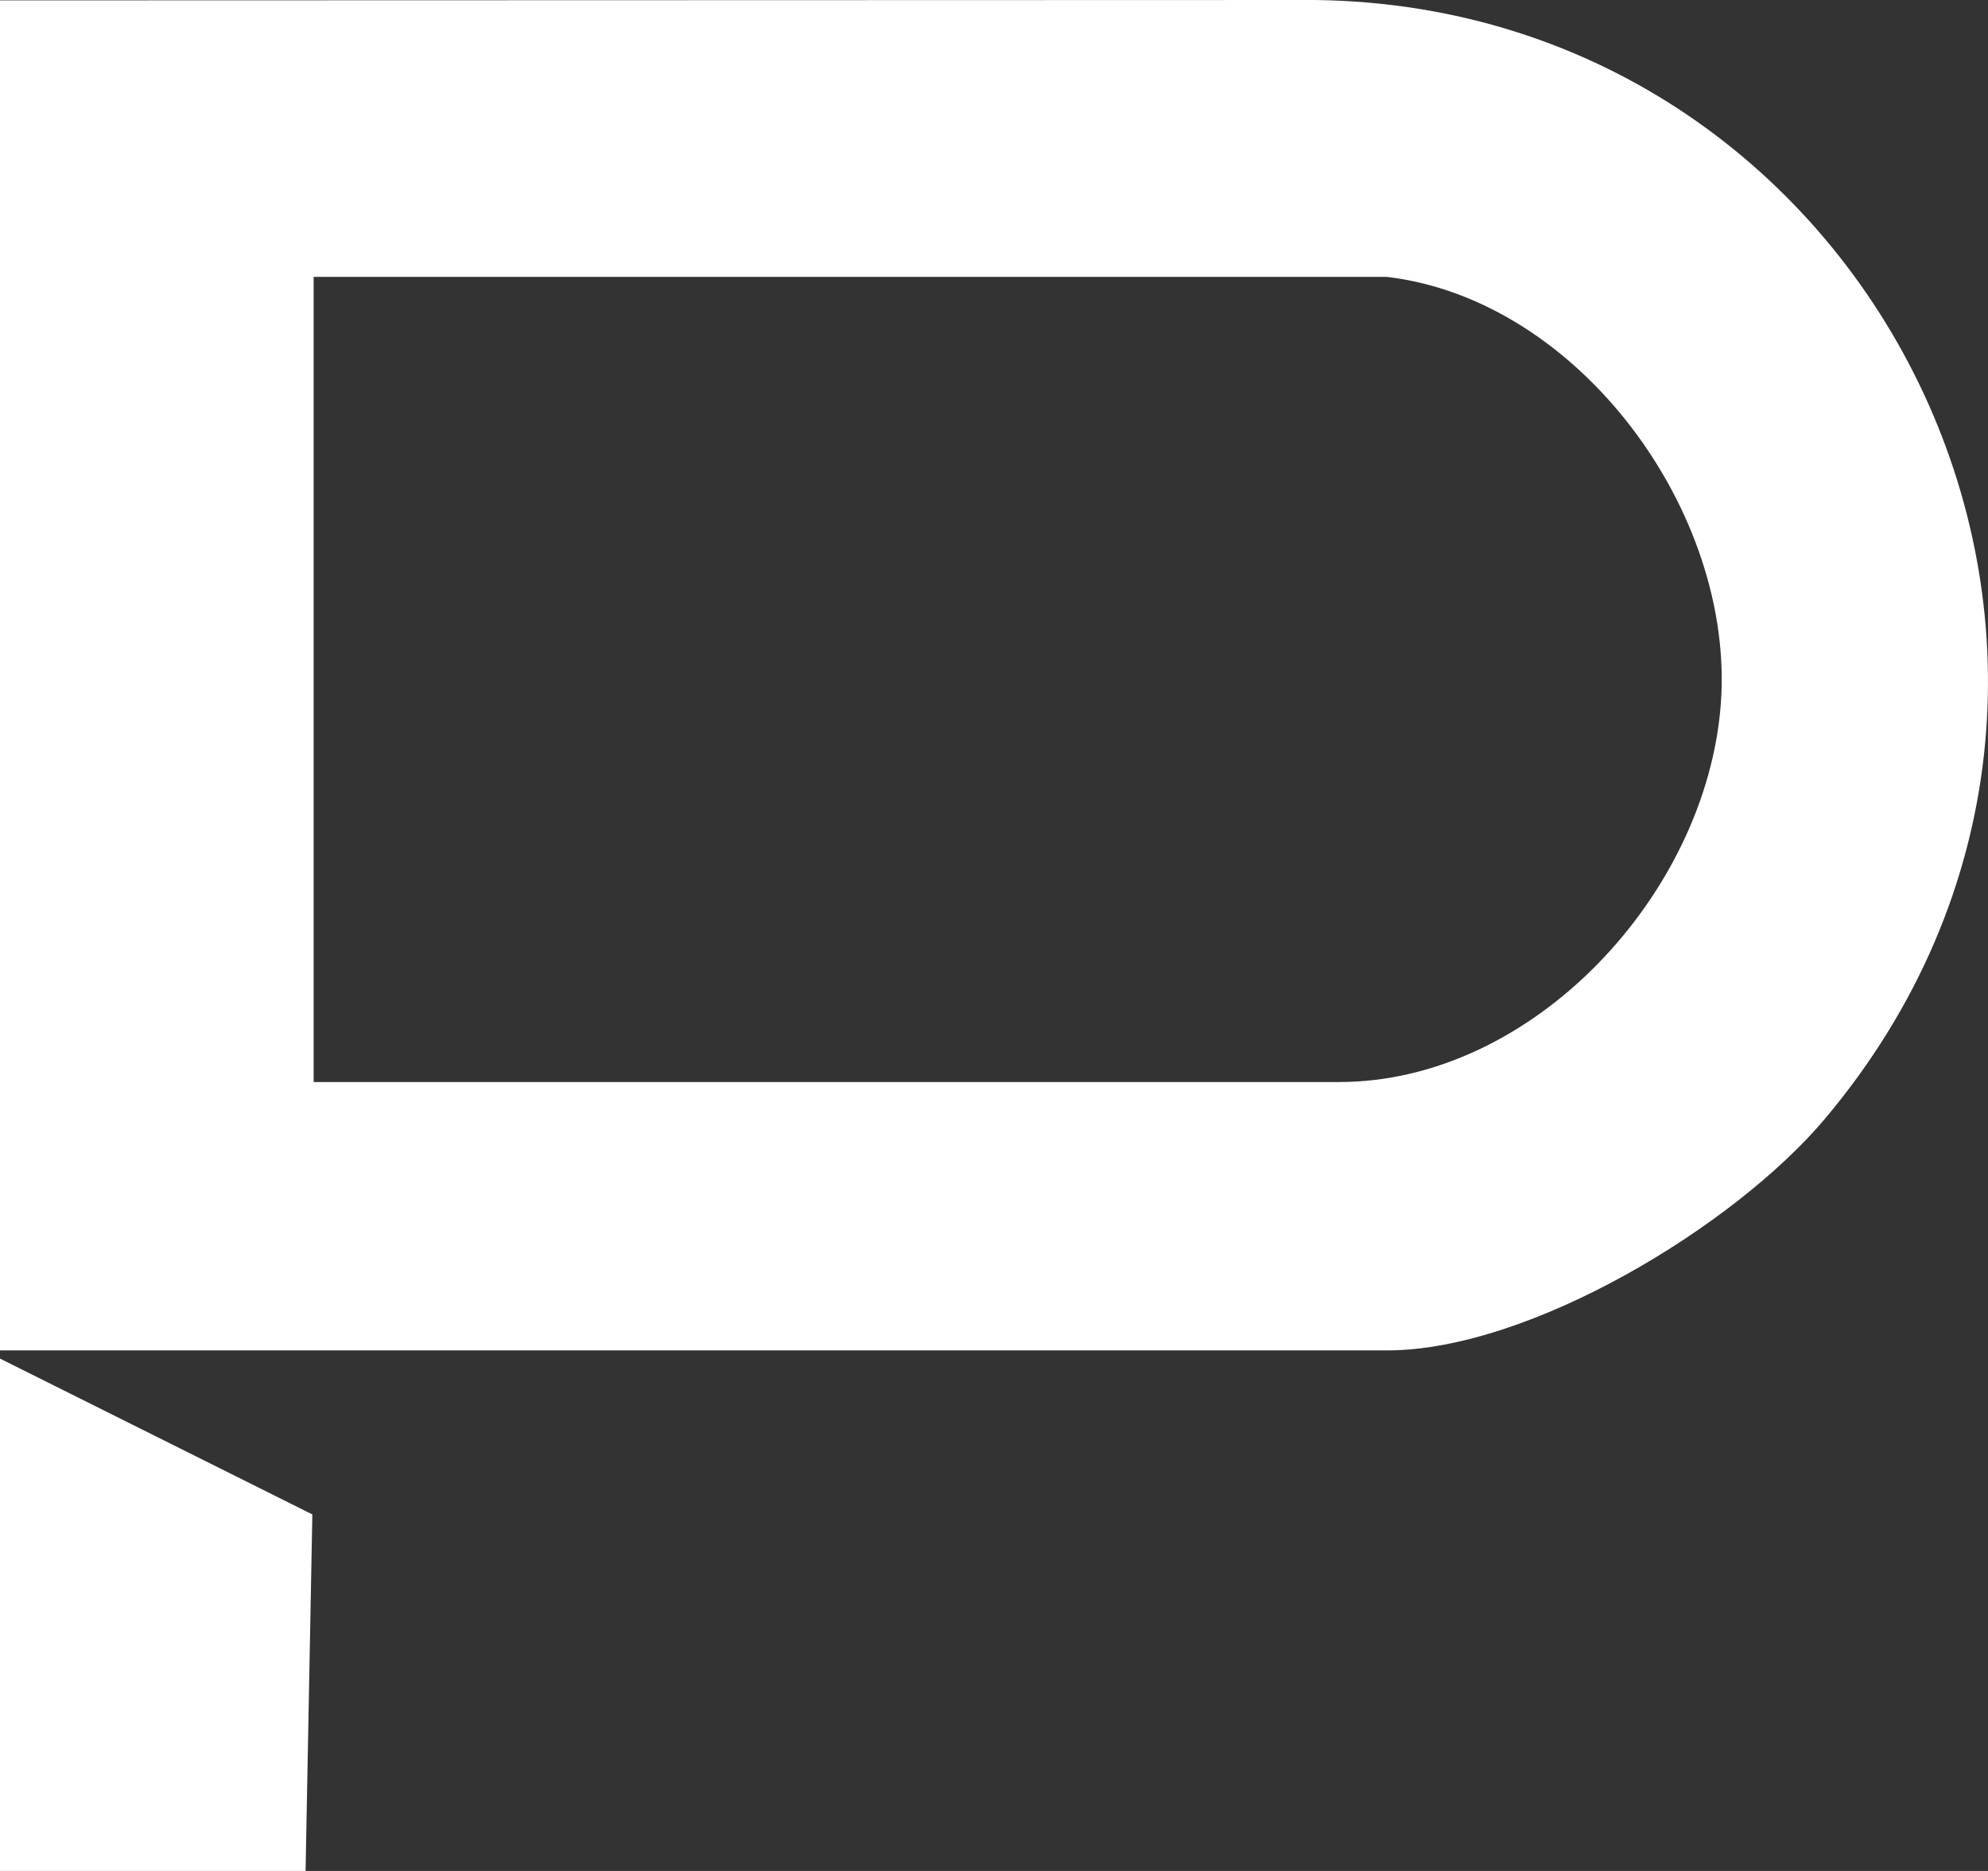
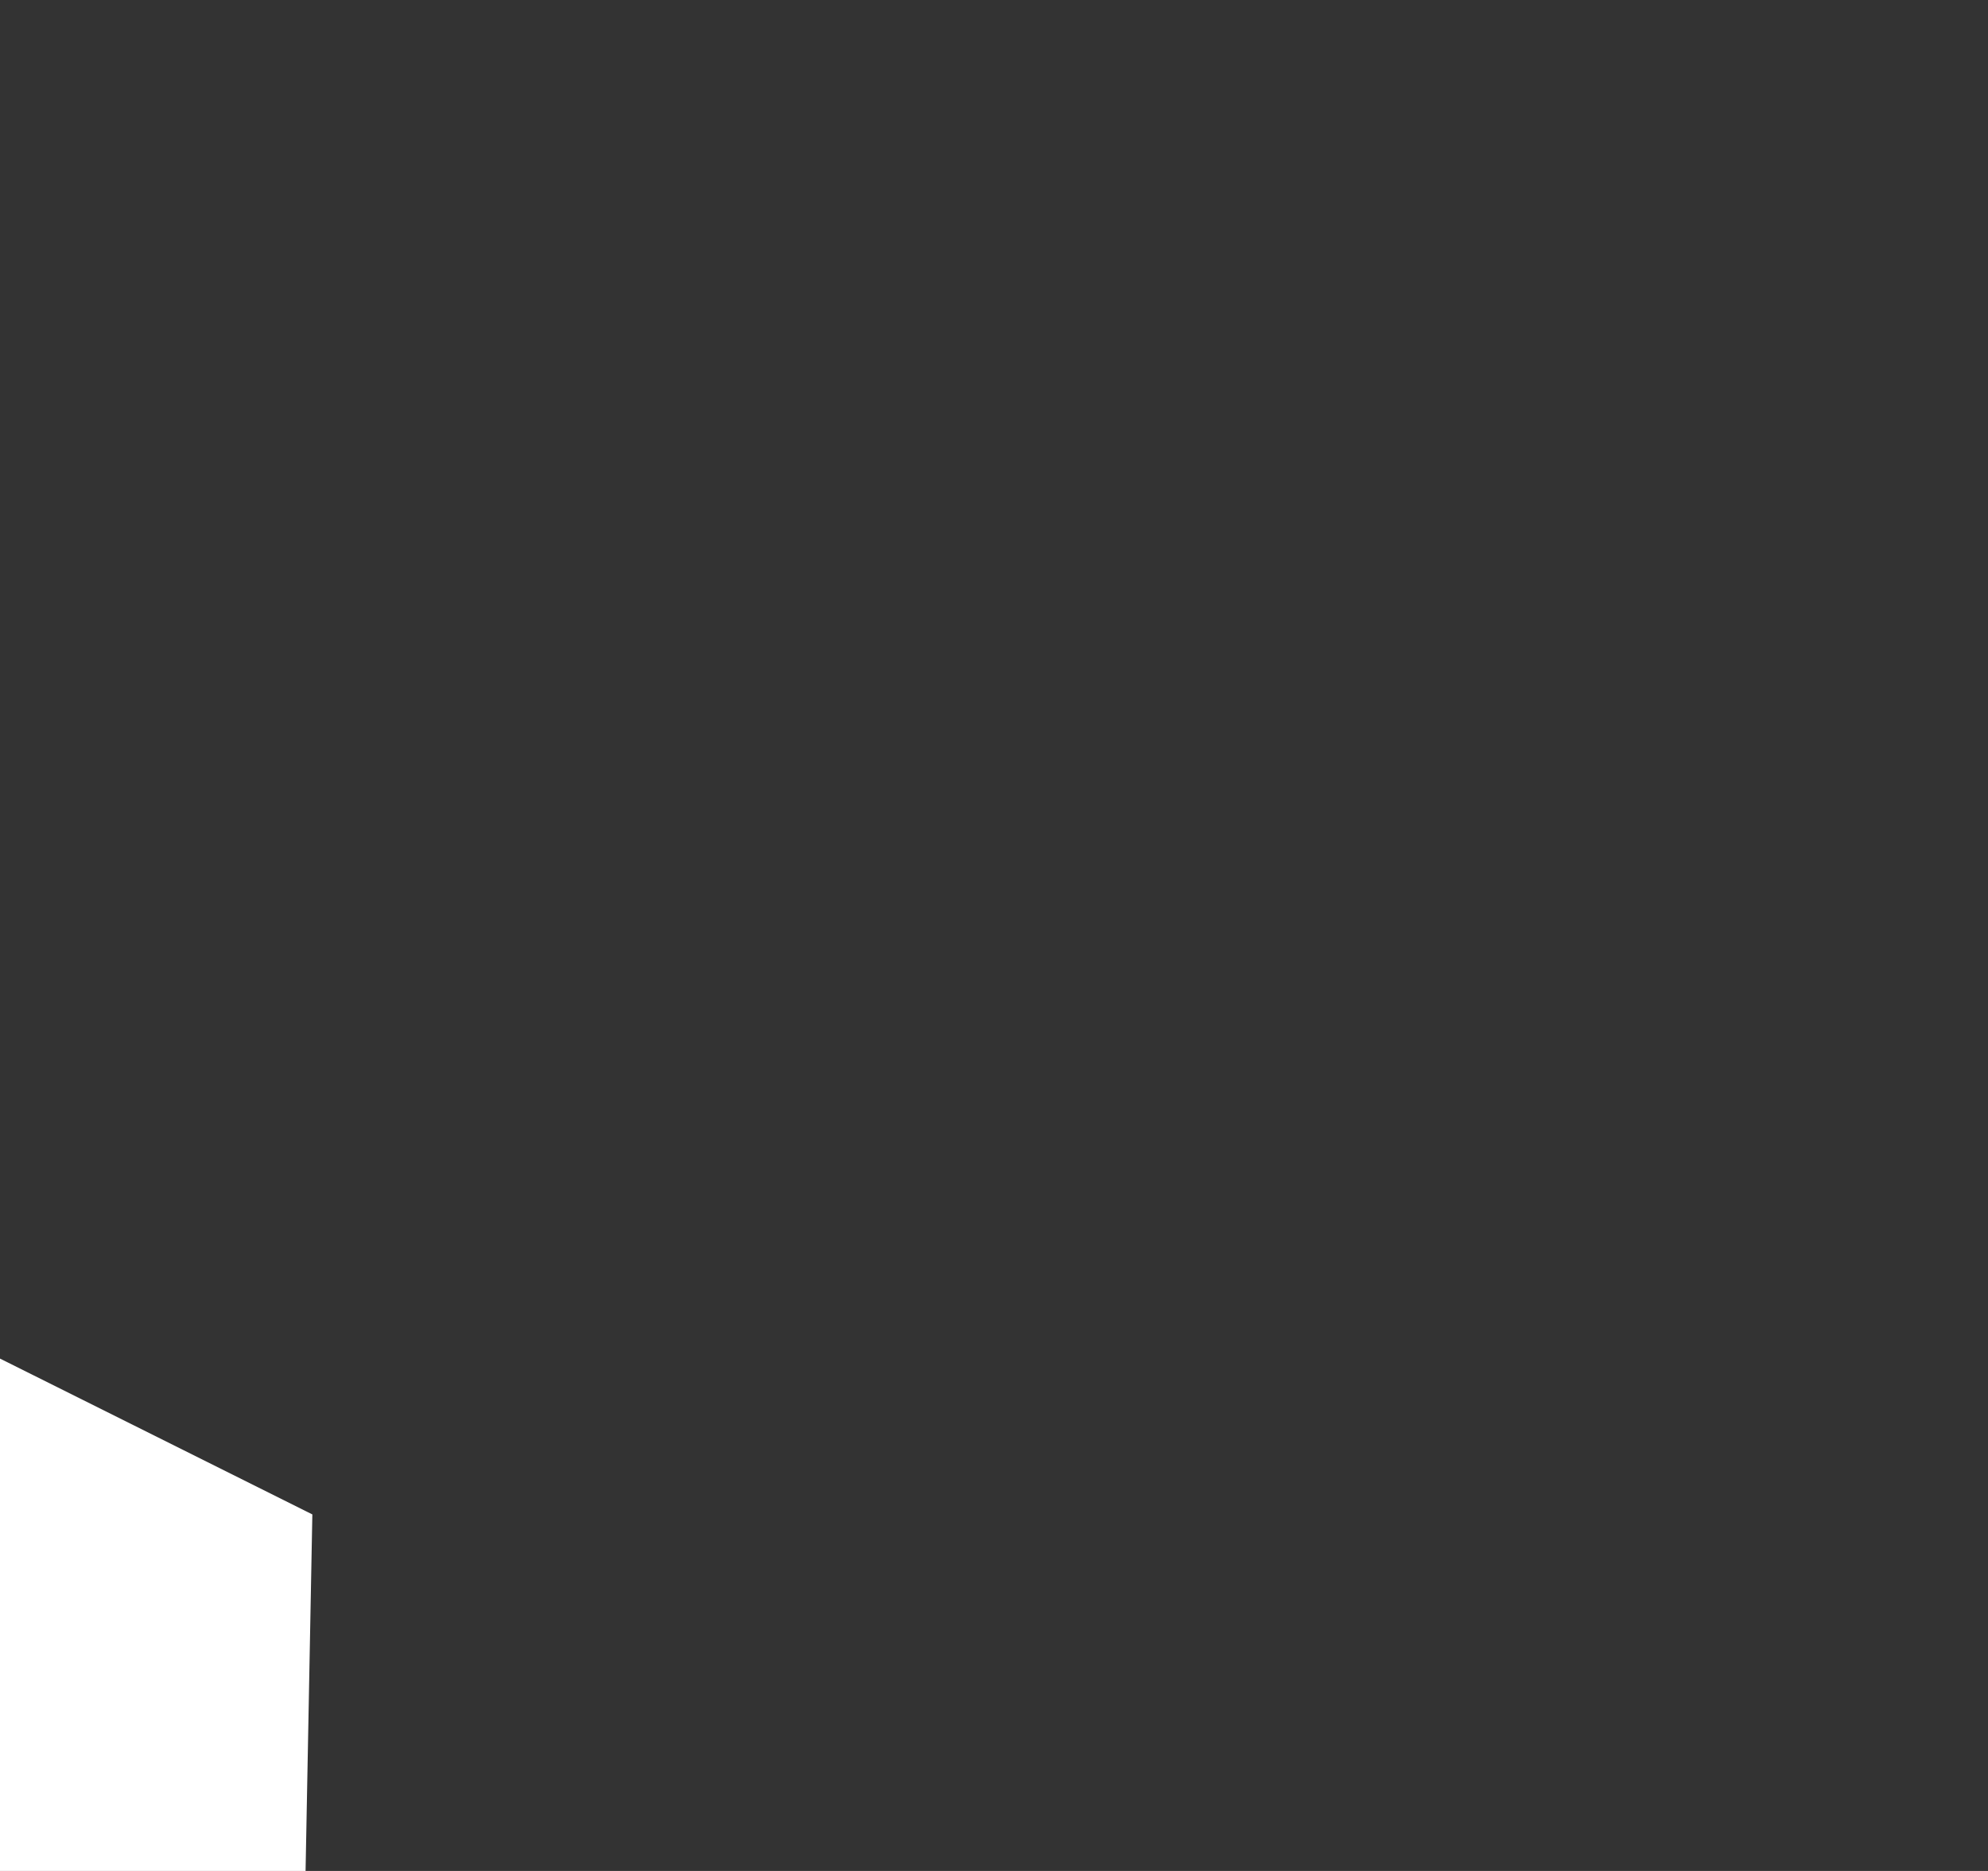
<svg xmlns="http://www.w3.org/2000/svg" width="51" height="48" viewBox="0 0 51 48" fill="none">
  <rect x="0" y="0" width="51" height="48" fill="#333333" stroke="none" />
  <g clip-path="url(#clip0_39_153)">
-     <path d="M0 34.645V0.01L33.741 0C48.315 0.182 56.454 17.232 46.825 28.693C44.502 31.459 39.238 34.645 35.587 34.645H0ZM35.589 7.103H8.046V27.76H34.35C39.334 27.76 43.782 22.933 44.146 18.056C44.51 13.162 40.523 7.695 35.589 7.105V7.103Z" fill="white" />
    <path d="M0 34.855L8.013 38.853L7.839 48H0V34.855Z" fill="white" />
  </g>
  <defs>
    <clipPath id="clip0_39_153">
      <rect width="51" height="48" fill="white" />
    </clipPath>
  </defs>
</svg>